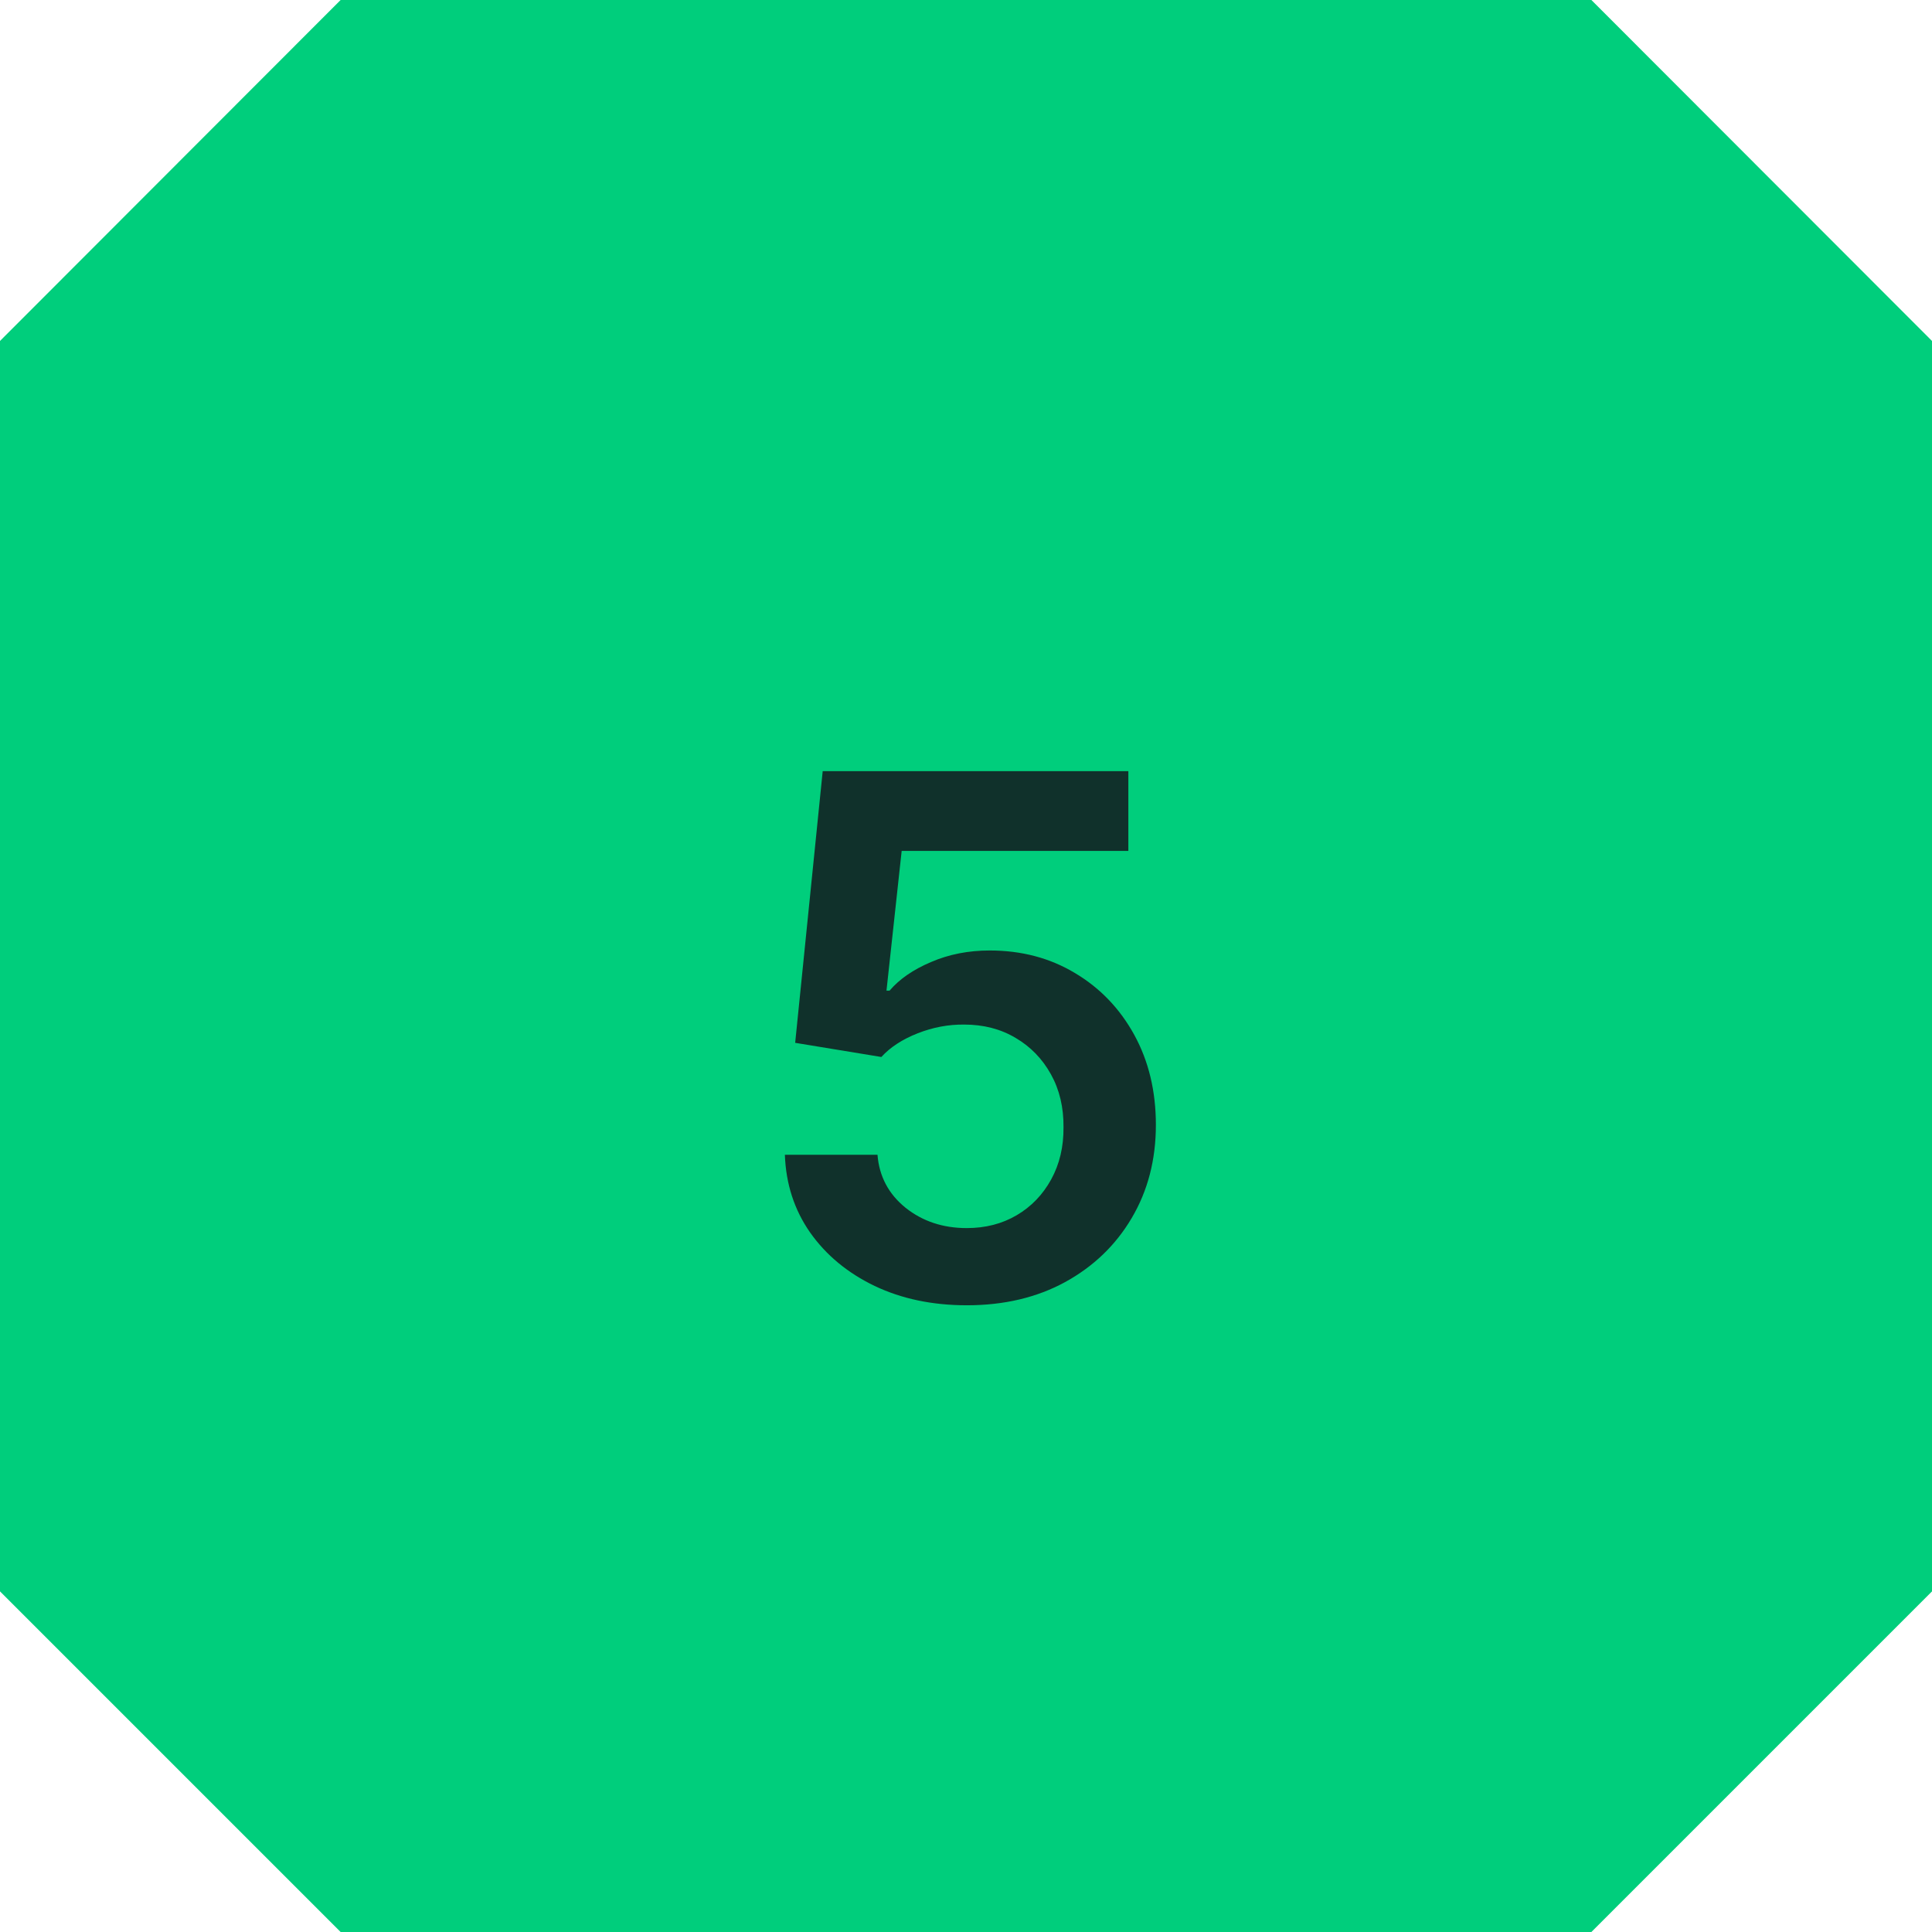
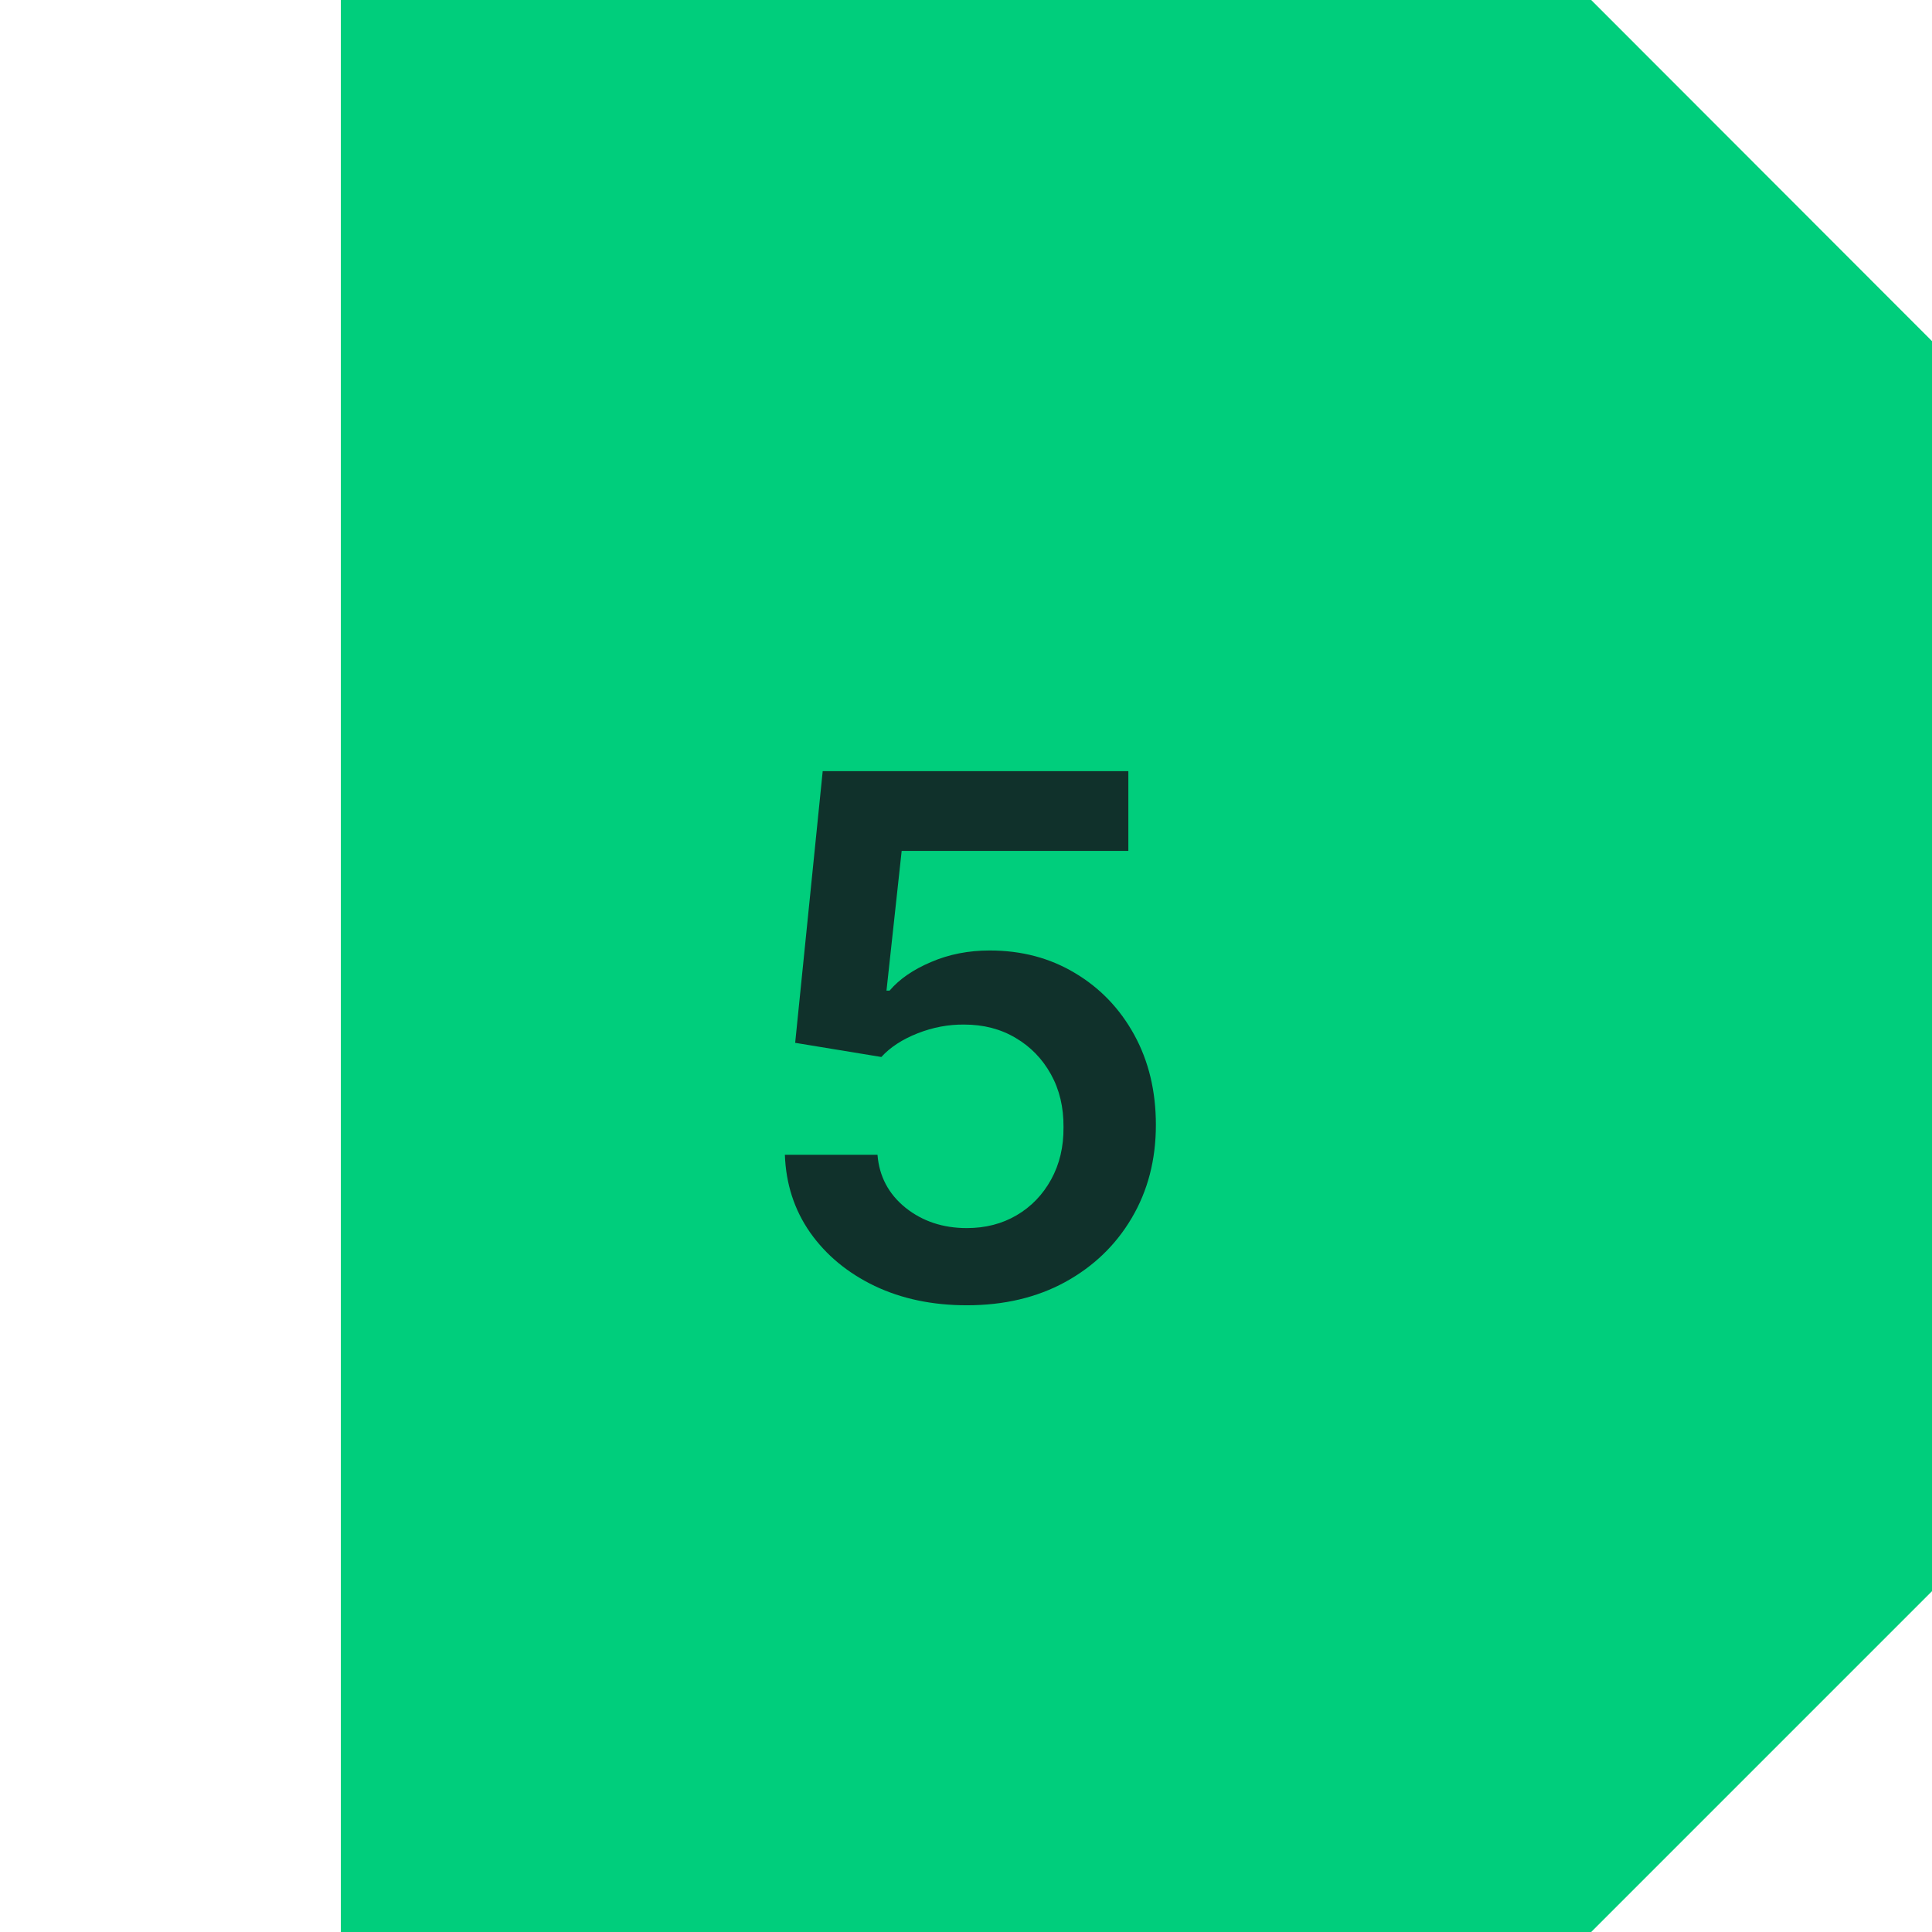
<svg xmlns="http://www.w3.org/2000/svg" width="64" height="64" viewBox="0 0 64 64" fill="none">
  <g clip-path="url(#clip0_1979_2774)">
-     <path fill-rule="evenodd" clip-rule="evenodd" d="M11.29 0H52.71L64 11.3V52.71L52.71 64H11.29L0 52.71V11.3L11.29 0ZM51.26 3.5H12.74L3.5 12.74V51.26L12.74 60.5H51.26L60.5 51.26V12.74L51.26 3.5Z" fill="#00CE7C" />
-     <path fill-rule="evenodd" clip-rule="evenodd" d="M11.29 0H52.71L64 11.3V52.71L52.71 64H11.29L0 52.71V11.3L11.29 0Z" fill="#00CE7C" />
+     <path fill-rule="evenodd" clip-rule="evenodd" d="M11.29 0H52.71L64 11.3V52.71L52.71 64H11.29V11.3L11.29 0Z" fill="#00CE7C" />
    <path d="M32.026 43.239C30.889 43.239 29.872 43.026 28.974 42.599C28.077 42.168 27.364 41.577 26.835 40.827C26.312 40.077 26.034 39.219 26 38.253H29.068C29.125 38.969 29.435 39.554 29.997 40.008C30.56 40.457 31.236 40.682 32.026 40.682C32.645 40.682 33.196 40.54 33.679 40.256C34.162 39.972 34.543 39.577 34.821 39.071C35.099 38.565 35.236 37.989 35.23 37.341C35.236 36.682 35.097 36.097 34.812 35.585C34.528 35.074 34.139 34.673 33.645 34.383C33.151 34.088 32.582 33.94 31.94 33.94C31.418 33.935 30.903 34.031 30.398 34.23C29.892 34.429 29.491 34.69 29.196 35.014L26.341 34.545L27.253 25.546H37.378V28.188H29.869L29.366 32.815H29.469C29.793 32.435 30.25 32.119 30.841 31.869C31.432 31.614 32.08 31.486 32.784 31.486C33.841 31.486 34.784 31.736 35.614 32.236C36.443 32.73 37.097 33.412 37.574 34.281C38.051 35.151 38.29 36.145 38.29 37.264C38.29 38.418 38.023 39.446 37.489 40.349C36.96 41.247 36.224 41.955 35.281 42.472C34.344 42.983 33.258 43.239 32.026 43.239Z" fill="#10312B" />
  </g>
  <defs>
    <clipPath id="clip0_1979_2774">
      <rect width="64" height="64" fill="white" />
    </clipPath>
  </defs>
</svg>